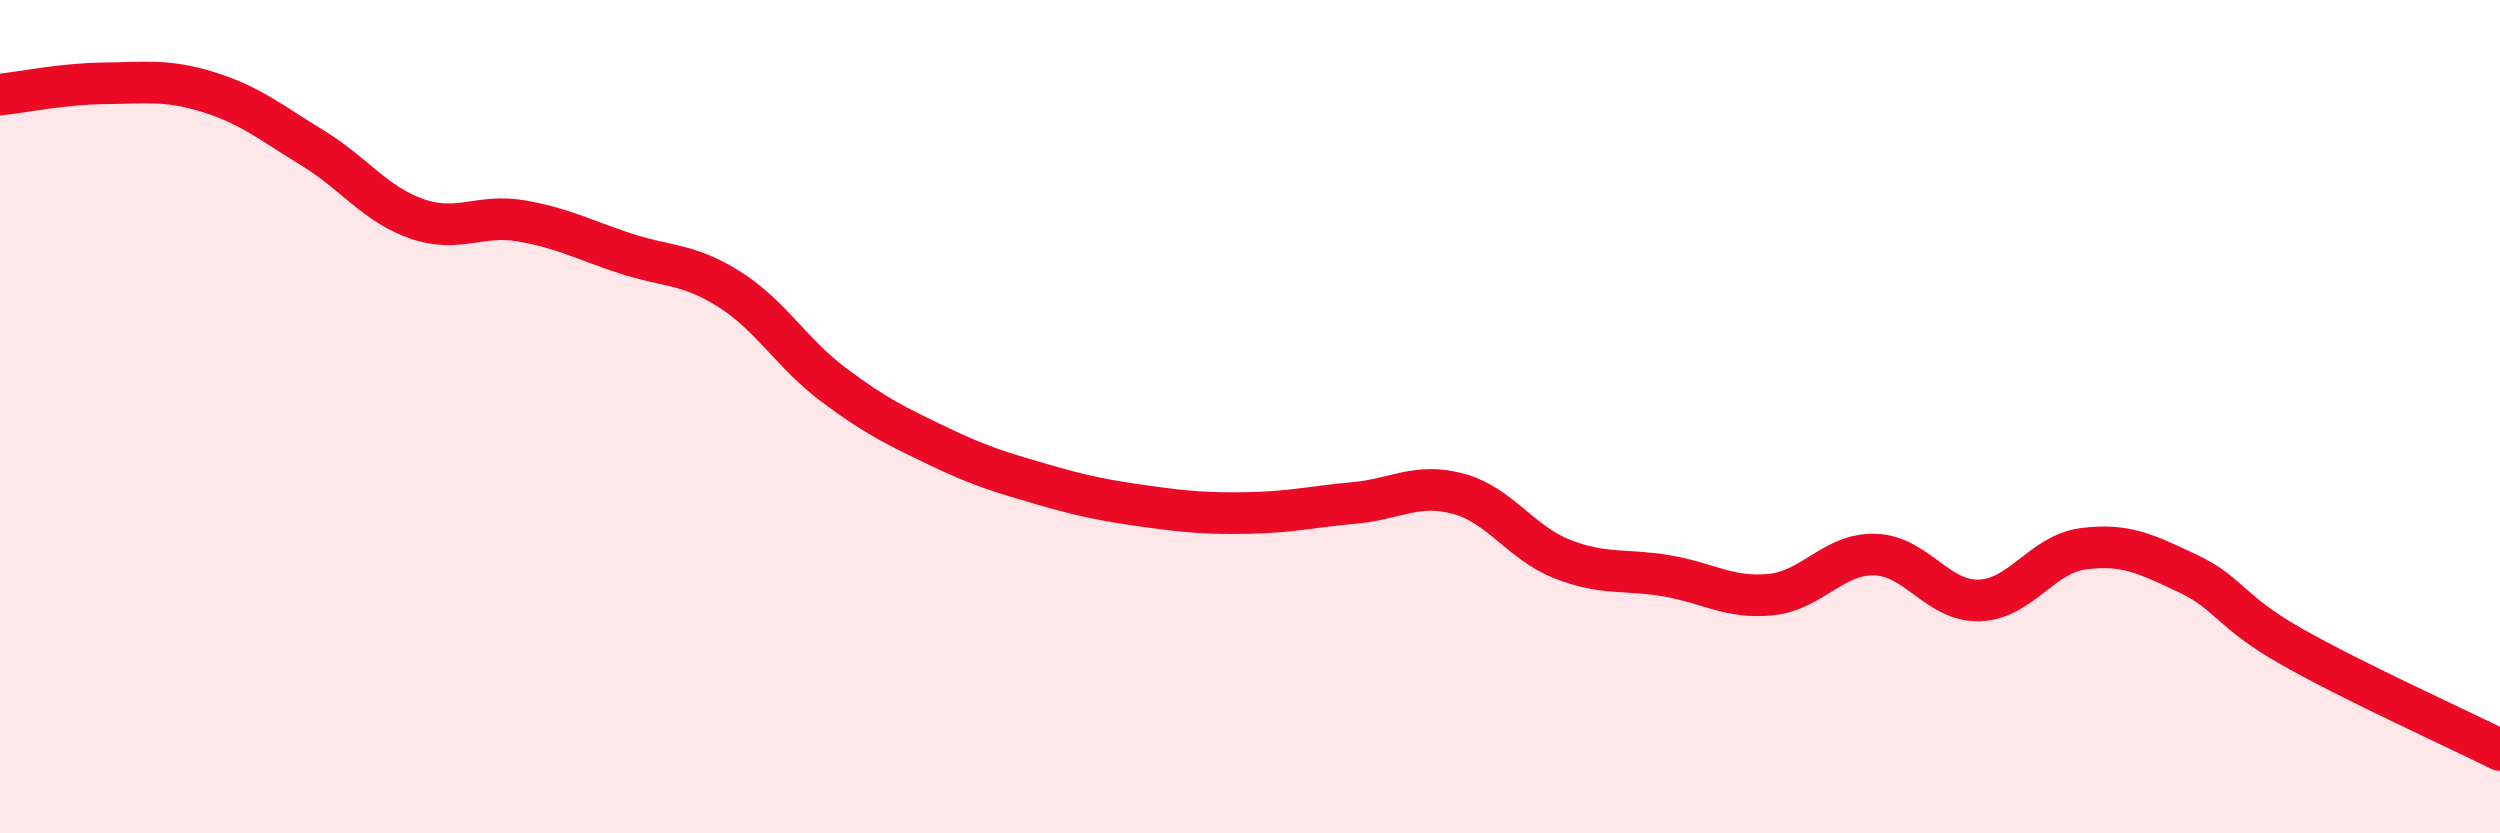
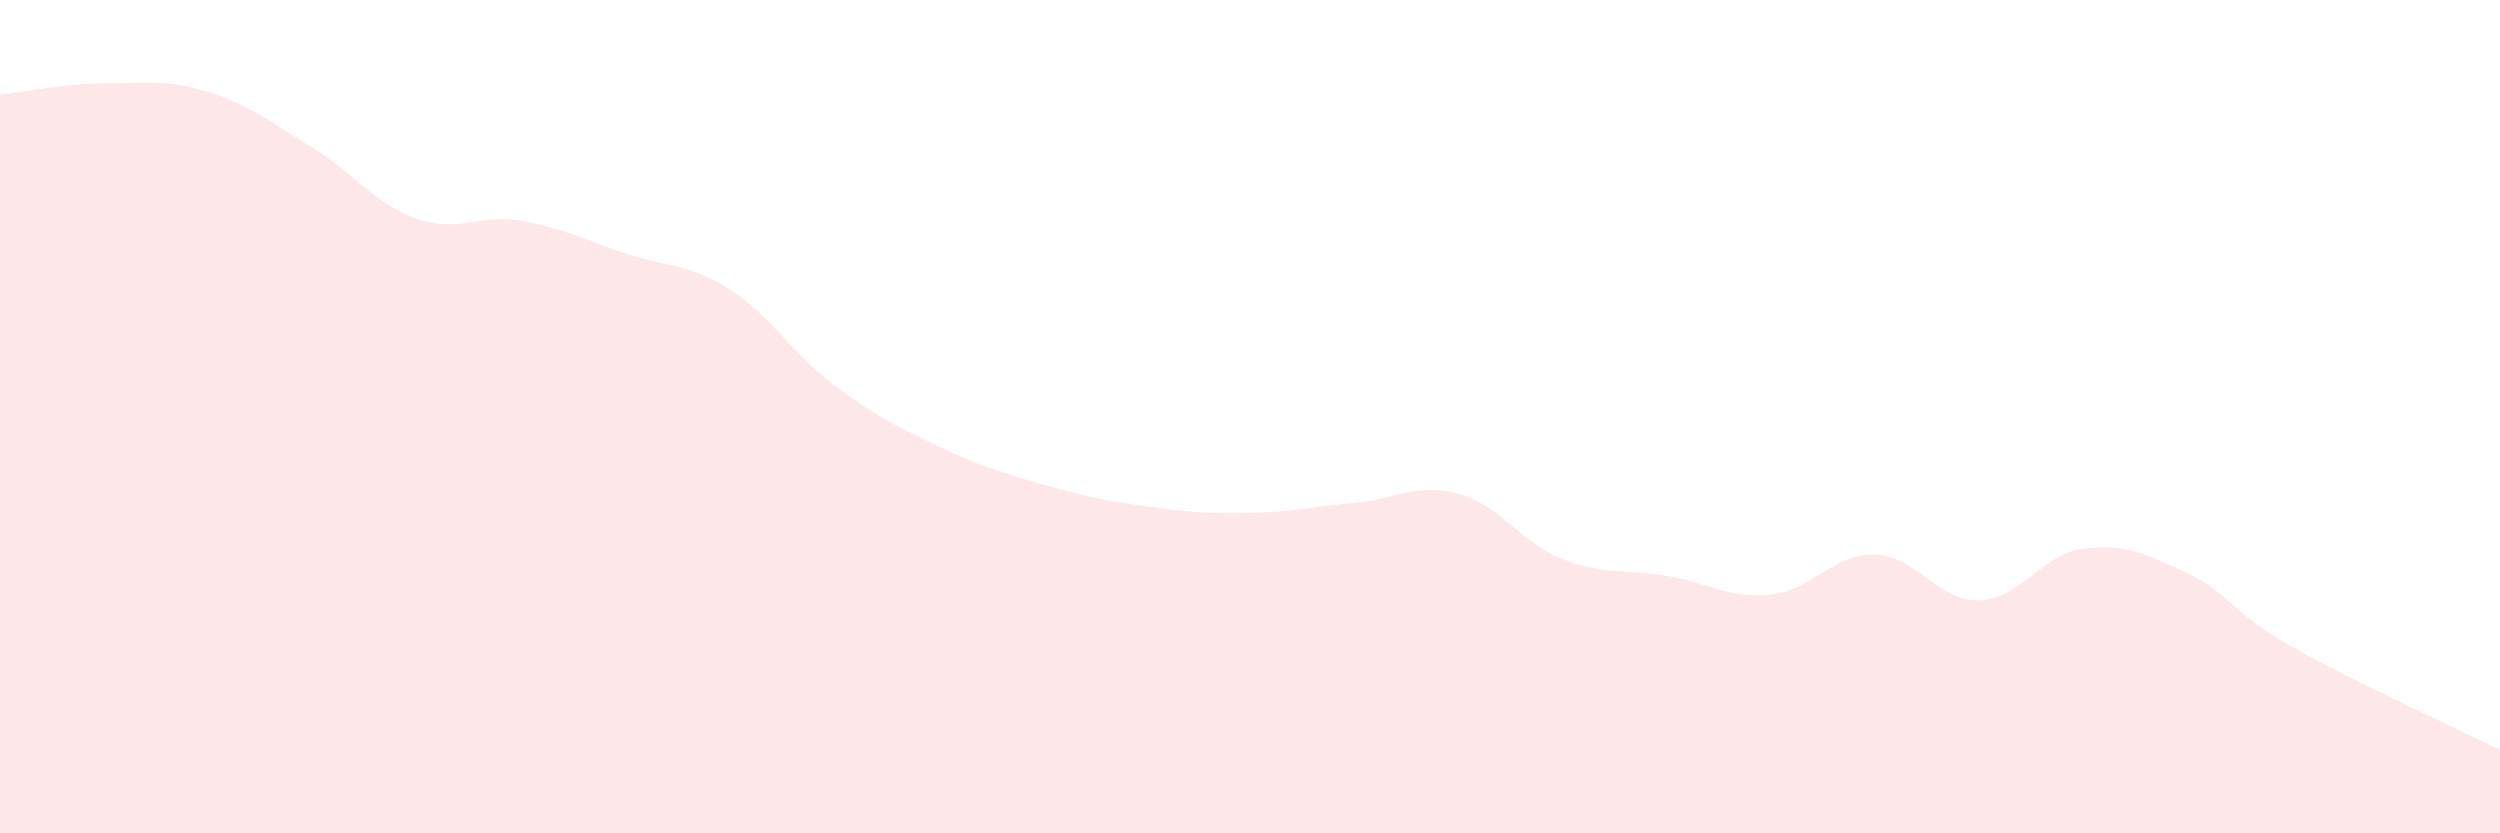
<svg xmlns="http://www.w3.org/2000/svg" width="60" height="20" viewBox="0 0 60 20">
  <path d="M 0,2.27 C 0.5,2.22 1.5,2.01 2.5,2 C 3.5,1.99 4,1.9 5,2.21 C 6,2.52 6.5,2.94 7.5,3.55 C 8.5,4.16 9,4.9 10,5.25 C 11,5.6 11.5,5.13 12.5,5.3 C 13.5,5.47 14,5.75 15,6.08 C 16,6.41 16.5,6.31 17.5,6.94 C 18.5,7.57 19,8.48 20,9.23 C 21,9.98 21.5,10.22 22.5,10.7 C 23.5,11.18 24,11.33 25,11.62 C 26,11.91 26.5,12.01 27.5,12.15 C 28.5,12.29 29,12.33 30,12.31 C 31,12.29 31.5,12.16 32.5,12.07 C 33.5,11.98 34,11.58 35,11.85 C 36,12.12 36.5,13.03 37.5,13.42 C 38.5,13.81 39,13.65 40,13.82 C 41,13.99 41.5,14.37 42.5,14.27 C 43.5,14.17 44,13.28 45,13.31 C 46,13.34 46.5,14.44 47.5,14.41 C 48.5,14.38 49,13.3 50,13.17 C 51,13.04 51.5,13.29 52.5,13.76 C 53.5,14.23 53.5,14.67 55,15.52 C 56.5,16.37 59,17.5 60,18L60 20L0 20Z" fill="#EB0A25" opacity="0.1" stroke-linecap="round" stroke-linejoin="round" />
-   <path d="M 0,2.27 C 0.5,2.22 1.5,2.01 2.5,2 C 3.5,1.99 4,1.9 5,2.21 C 6,2.52 6.5,2.94 7.5,3.55 C 8.5,4.16 9,4.9 10,5.25 C 11,5.6 11.5,5.13 12.5,5.3 C 13.5,5.47 14,5.75 15,6.08 C 16,6.41 16.5,6.31 17.5,6.94 C 18.5,7.57 19,8.48 20,9.23 C 21,9.98 21.5,10.22 22.5,10.7 C 23.5,11.18 24,11.33 25,11.62 C 26,11.91 26.5,12.01 27.5,12.15 C 28.5,12.29 29,12.33 30,12.31 C 31,12.29 31.5,12.16 32.5,12.07 C 33.5,11.98 34,11.58 35,11.85 C 36,12.12 36.5,13.03 37.5,13.42 C 38.5,13.81 39,13.65 40,13.82 C 41,13.99 41.5,14.37 42.5,14.27 C 43.5,14.17 44,13.28 45,13.31 C 46,13.34 46.5,14.44 47.5,14.41 C 48.5,14.38 49,13.3 50,13.17 C 51,13.04 51.5,13.29 52.5,13.76 C 53.5,14.23 53.5,14.67 55,15.52 C 56.5,16.37 59,17.5 60,18" stroke="#EB0A25" stroke-width="1" fill="none" stroke-linecap="round" stroke-linejoin="round" />
</svg>